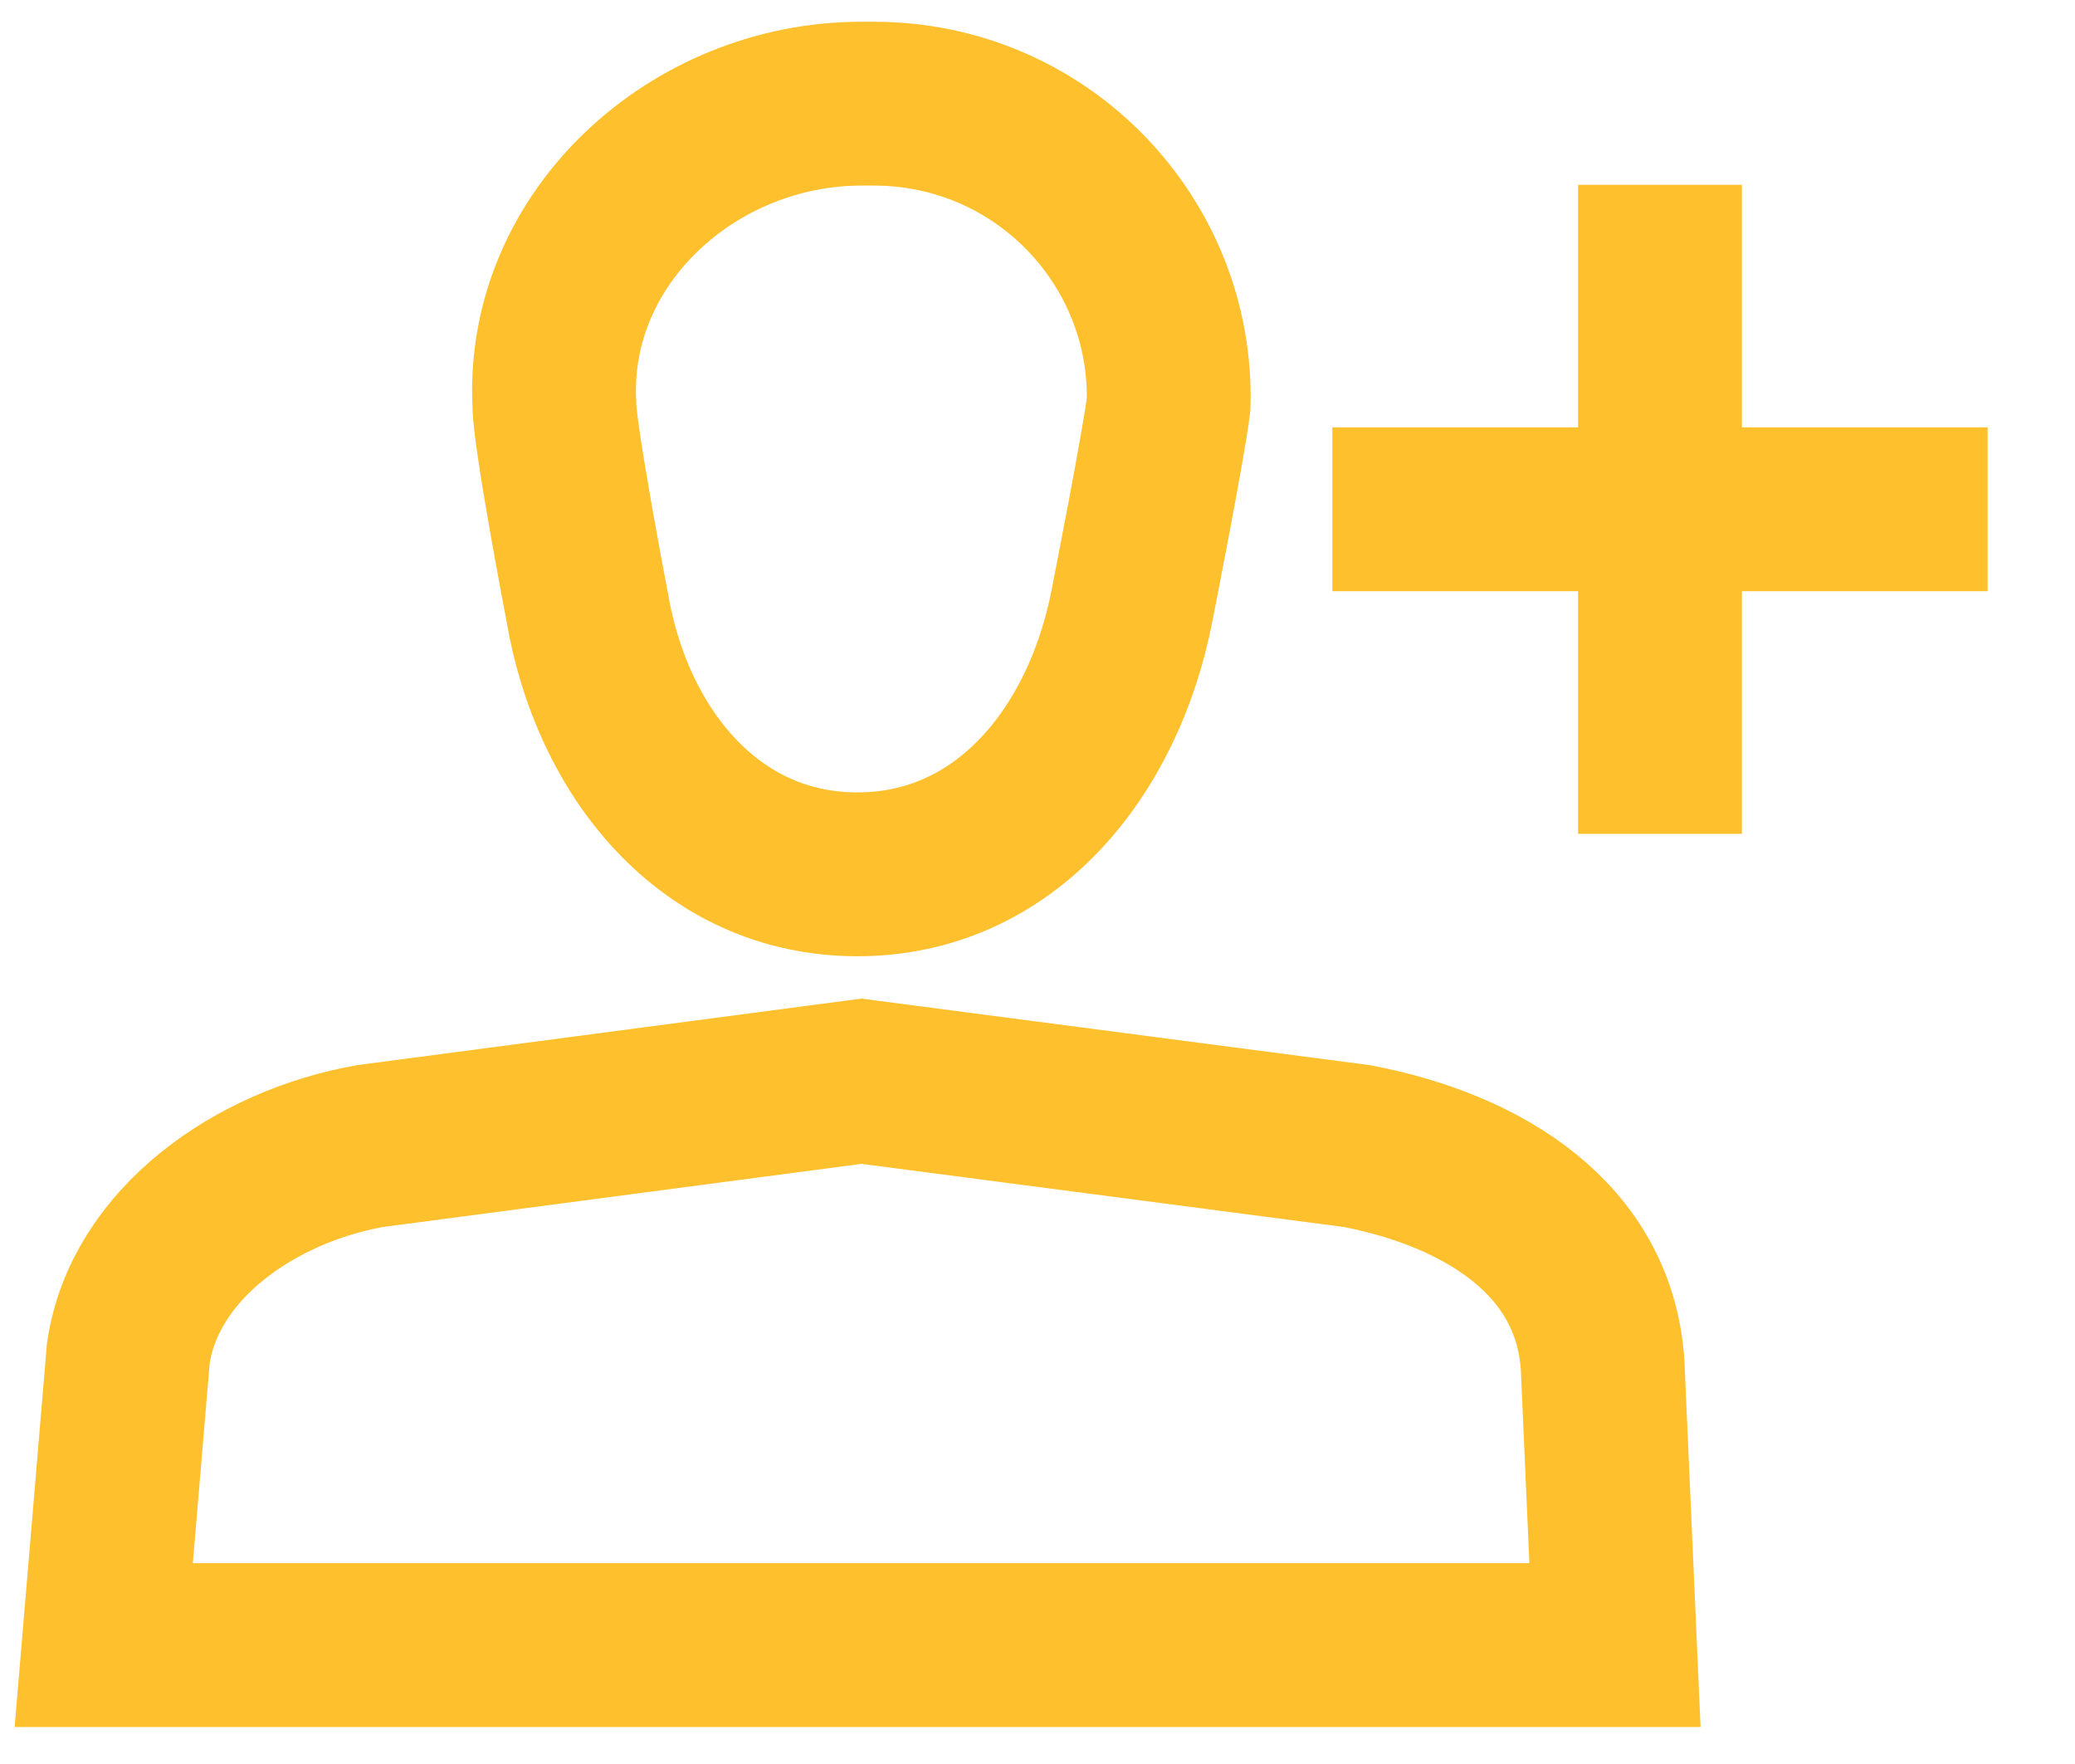
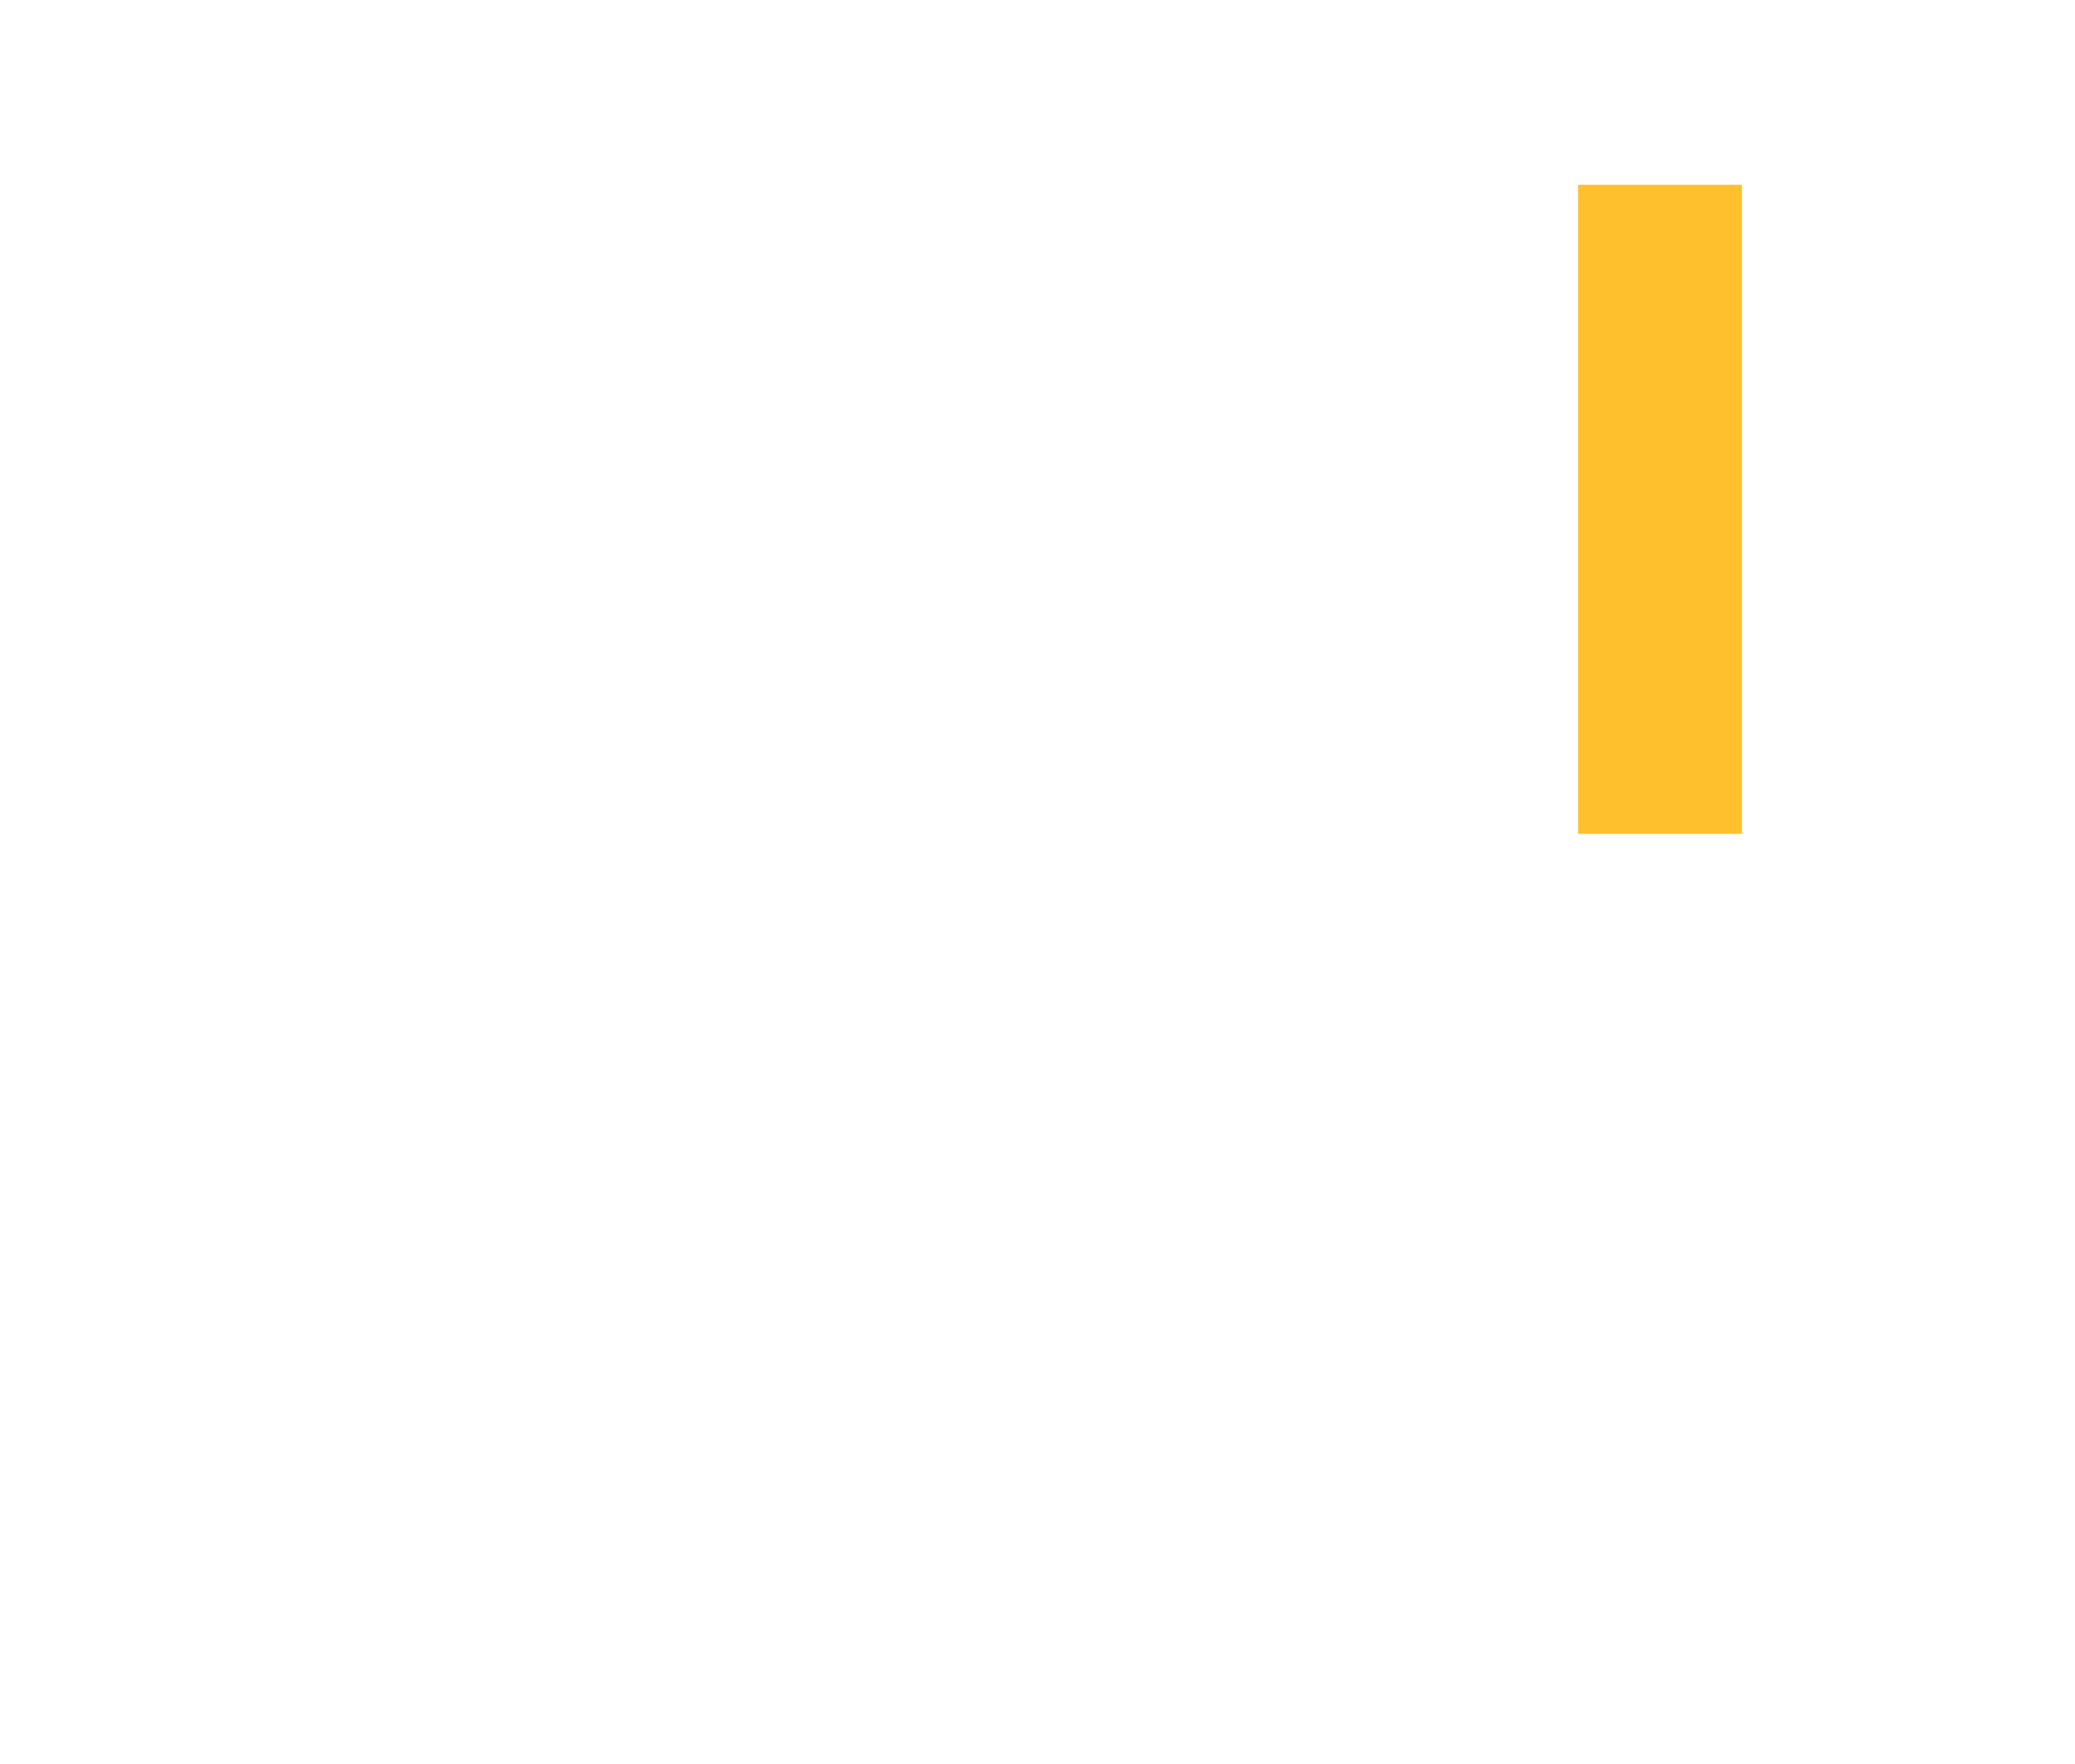
<svg xmlns="http://www.w3.org/2000/svg" width="20" height="17" viewBox="0 0 20 17" fill="none">
  <g id="Add_Contacts">
    <g id="Add">
-       <path id="Vector" d="M12.842 4.908H19.158" stroke="#FEC02D" stroke-width="1.579" stroke-miterlimit="10" />
      <path id="Vector_2" d="M16 8.036V1.781" stroke="#FEC02D" stroke-width="1.579" stroke-miterlimit="10" />
    </g>
-     <path id="Vector_3" d="M11.264 3.892C11.303 2.328 10.04 0.999 8.422 0.999C8.382 0.999 8.343 0.999 8.303 0.999C6.685 0.999 5.264 2.289 5.343 3.892C5.343 4.204 5.659 5.846 5.659 5.846C5.896 7.254 6.843 8.426 8.264 8.426C9.685 8.426 10.632 7.254 10.909 5.846C10.909 5.846 11.225 4.243 11.264 3.892Z" stroke="#FEC02D" stroke-width="1.579" stroke-miterlimit="10" />
-     <path id="Vector_4" d="M15.566 15.854H1L1.237 13.039C1.395 11.984 2.461 11.241 3.566 11.045L8.303 10.42L13.079 11.045C14.303 11.28 15.368 11.944 15.447 13.156L15.566 15.854Z" stroke="#FEC02D" stroke-width="1.579" stroke-miterlimit="10" />
  </g>
</svg>